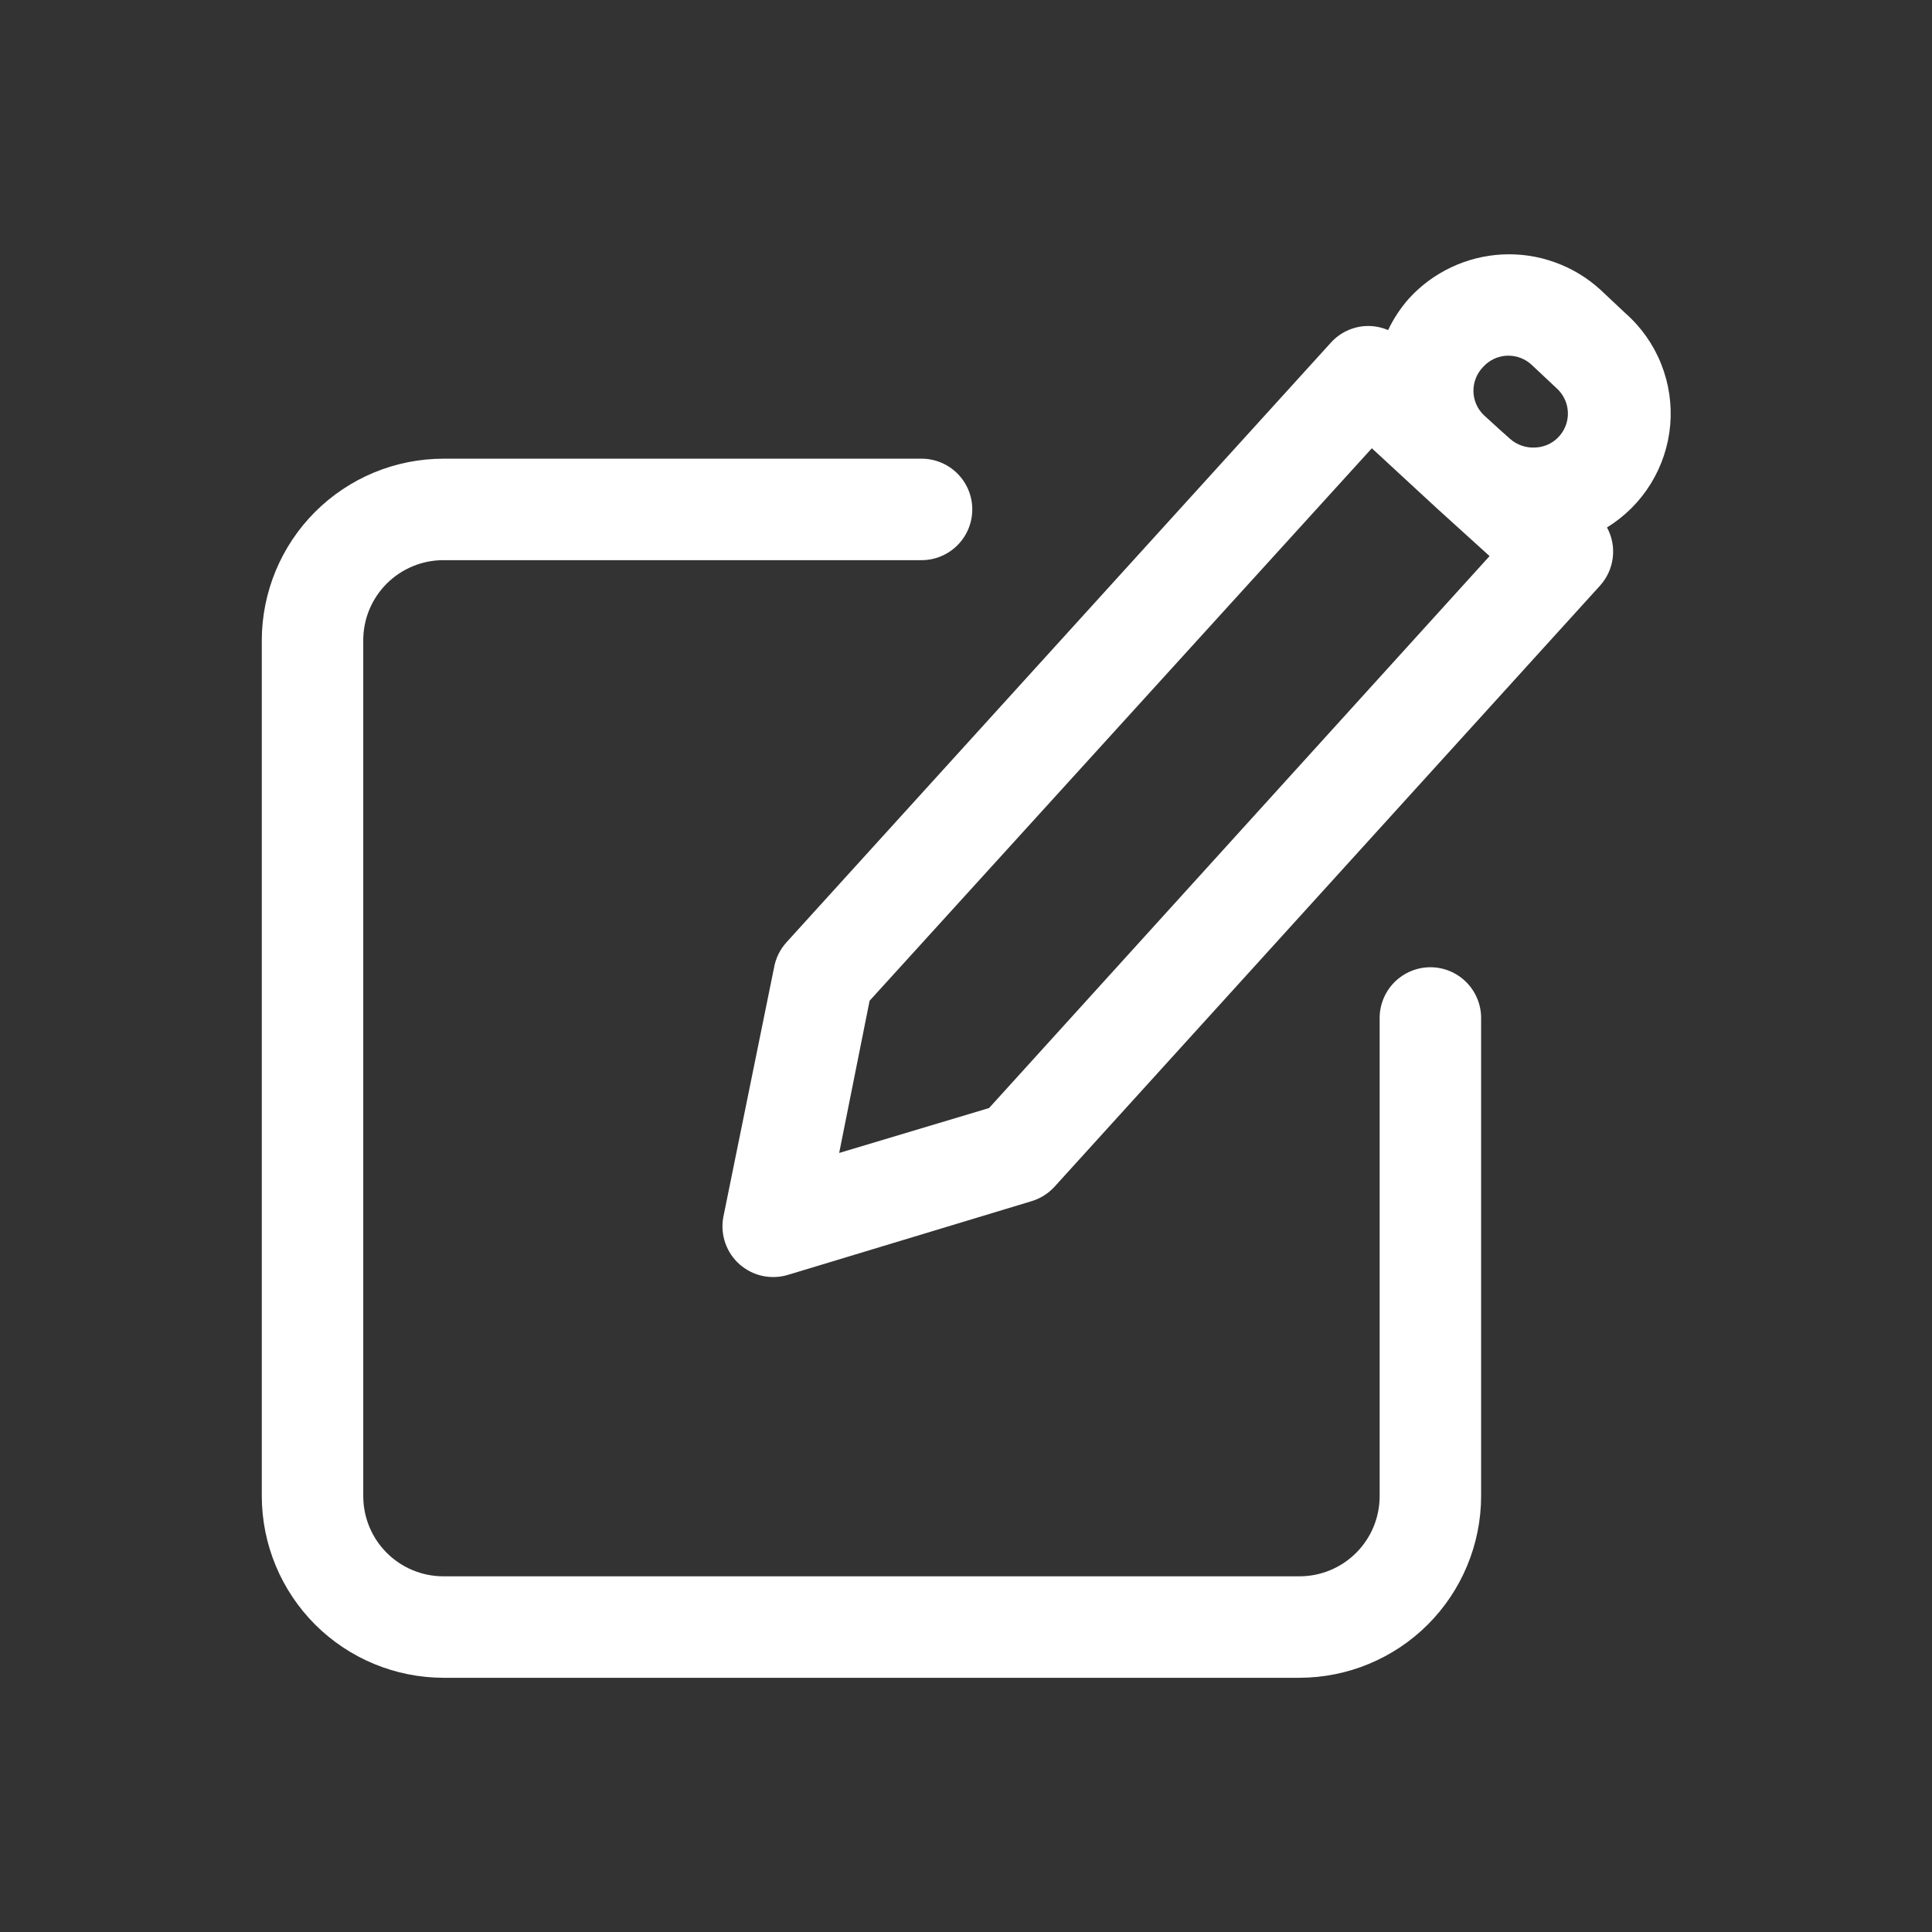
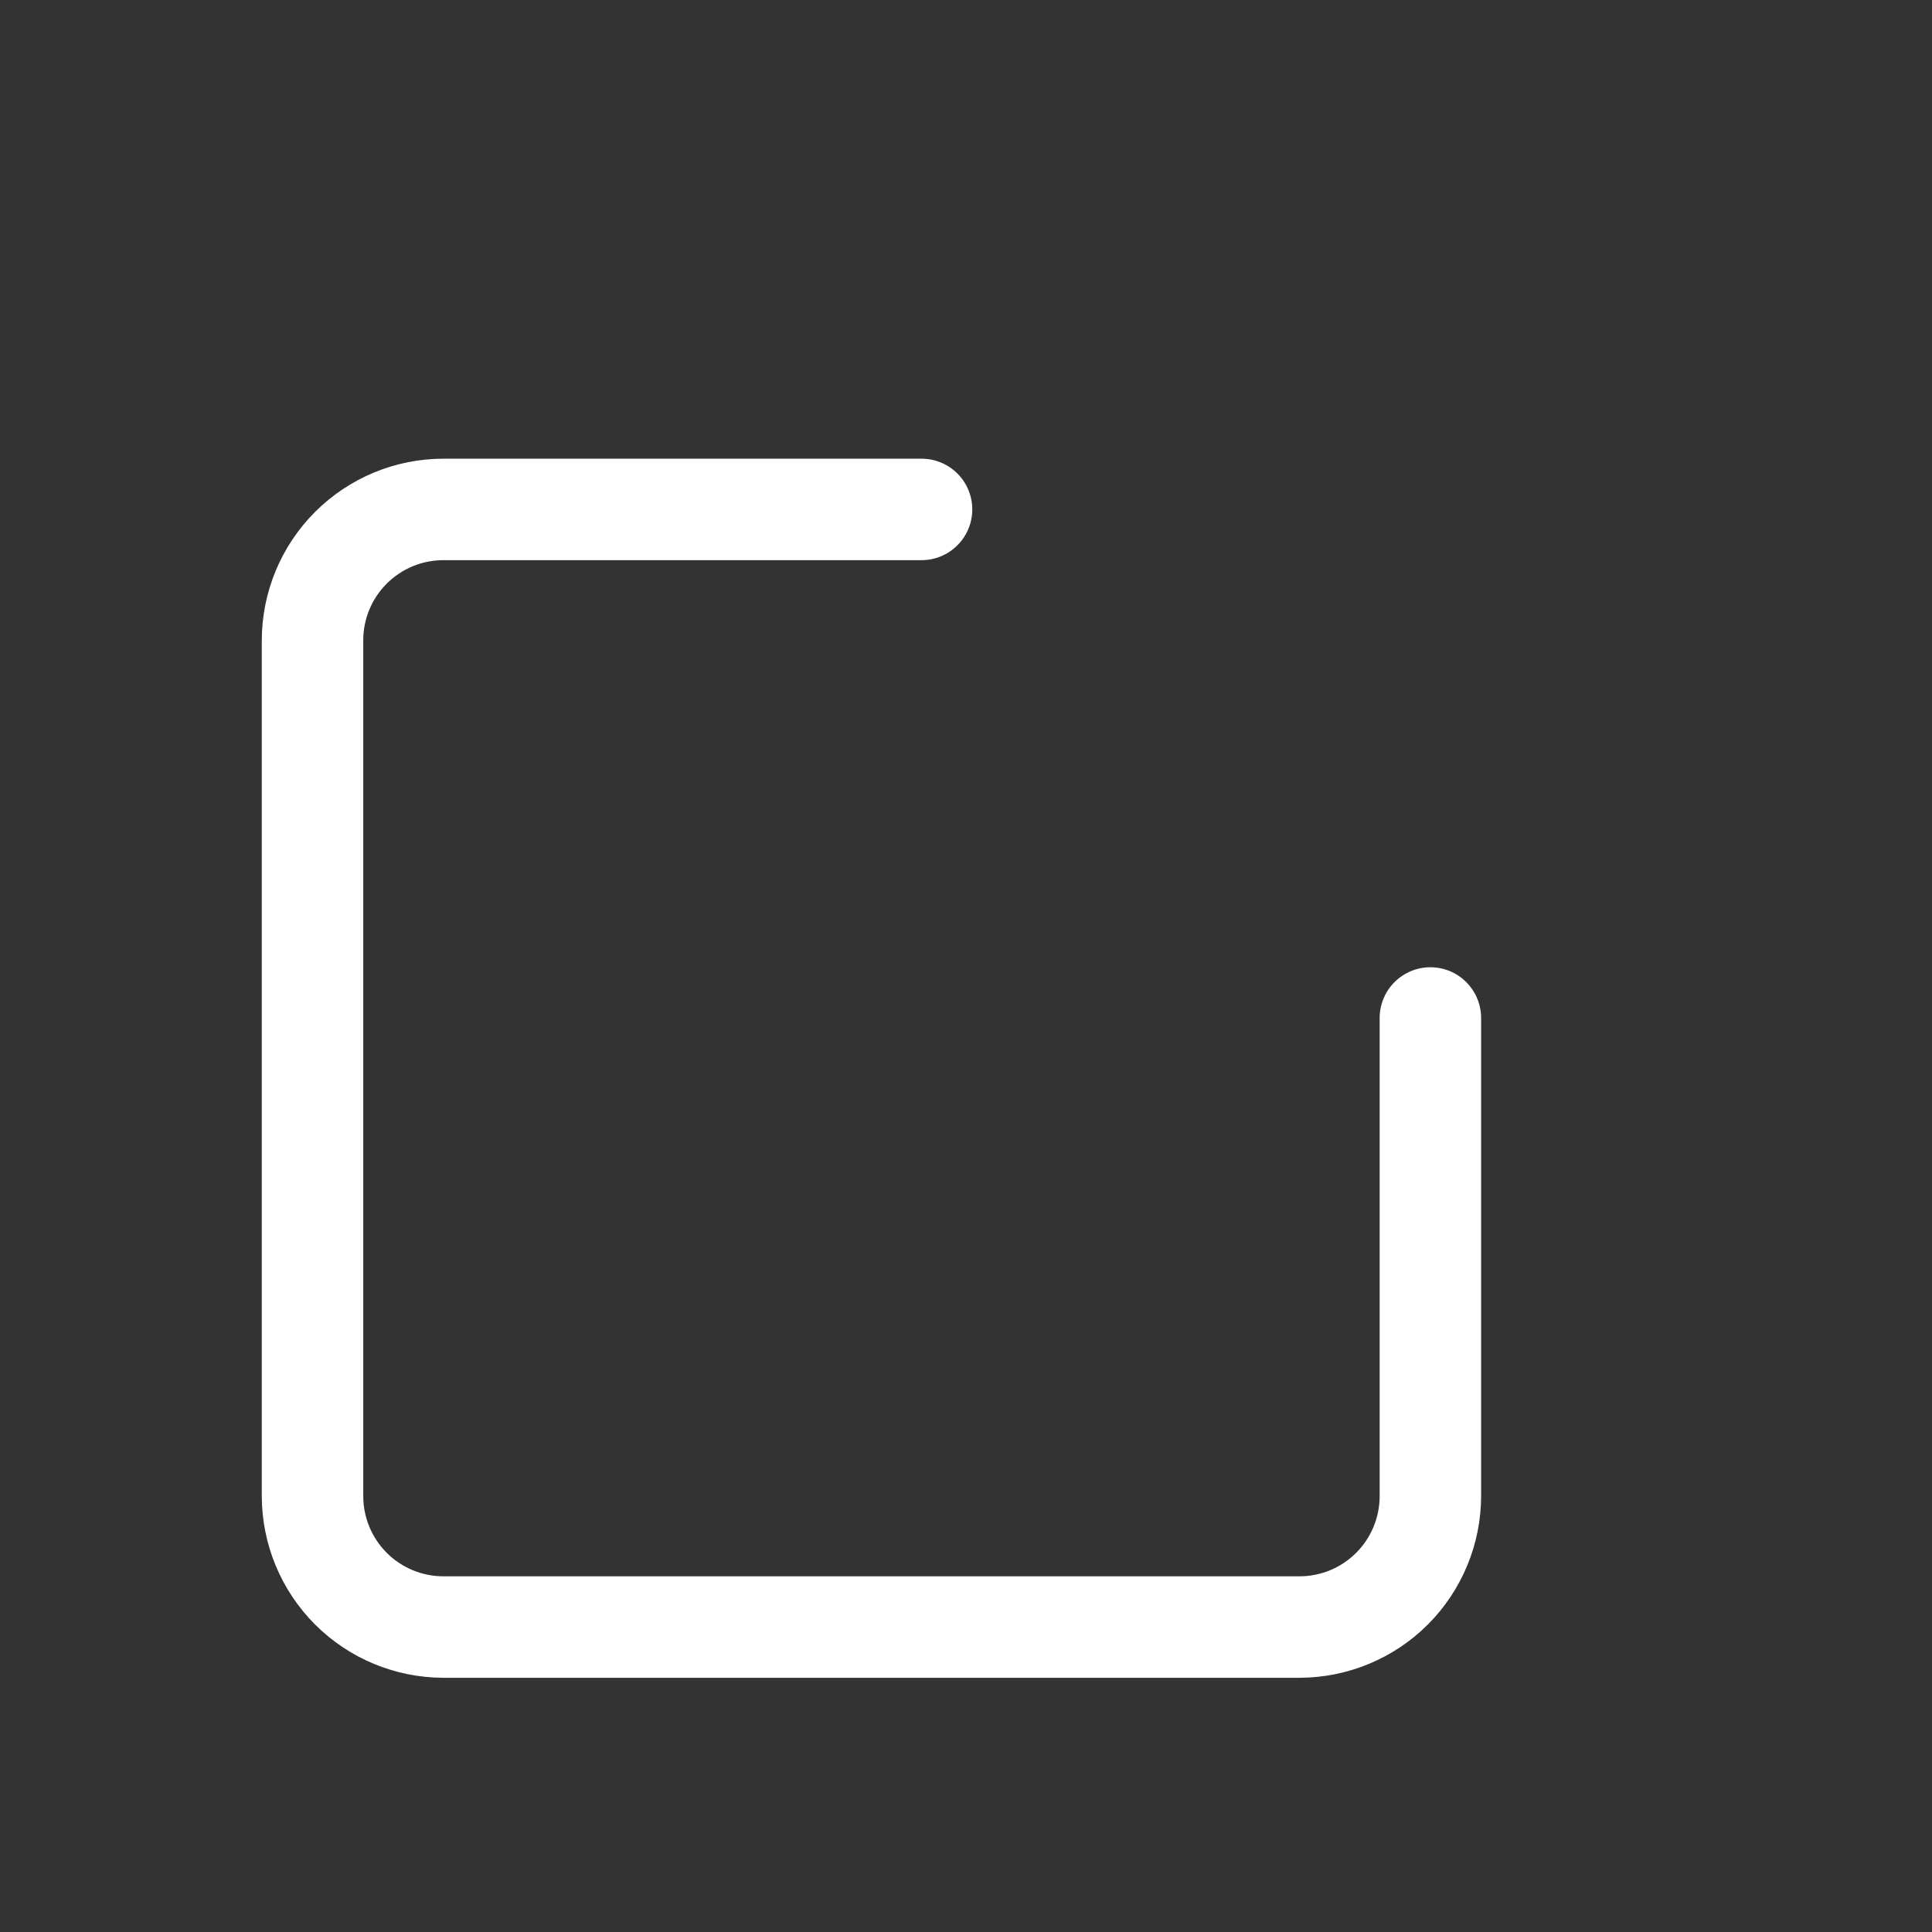
<svg xmlns="http://www.w3.org/2000/svg" width="48" height="48" viewBox="0 0 48 48" fill="none">
  <rect x="0" y="0" width="48" height="48" fill="#333333" stroke="none" />
  <path d="M35.538 24.031C35.203 24.031 34.883 24.164 34.646 24.401C34.41 24.637 34.277 24.958 34.277 25.292V37.171C34.277 37.699 34.067 38.206 33.694 38.579C33.32 38.953 32.814 39.163 32.286 39.163H11.016C10.488 39.163 9.981 38.953 9.608 38.579C9.235 38.206 9.025 37.699 9.025 37.171V15.902C9.026 15.375 9.237 14.87 9.61 14.498C9.984 14.126 10.489 13.917 11.016 13.917H22.896C23.23 13.917 23.55 13.784 23.787 13.547C24.023 13.311 24.156 12.991 24.156 12.656C24.156 12.322 24.023 12.001 23.787 11.765C23.55 11.528 23.23 11.396 22.896 11.396H11.016C9.82 11.397 8.673 11.873 7.827 12.719C6.982 13.565 6.506 14.712 6.504 15.908V37.171C6.506 38.367 6.982 39.514 7.827 40.36C8.673 41.206 9.82 41.682 11.016 41.684H32.286C33.482 41.682 34.629 41.206 35.475 40.36C36.32 39.514 36.796 38.367 36.798 37.171V25.292C36.798 24.958 36.665 24.637 36.429 24.401C36.193 24.164 35.872 24.031 35.538 24.031Z" fill="white" />
-   <path d="M40.386 7.785L39.755 7.192C39.428 6.895 39.045 6.665 38.628 6.516C38.212 6.366 37.77 6.3 37.328 6.322C36.886 6.344 36.453 6.452 36.053 6.642C35.653 6.831 35.294 7.097 34.997 7.425C34.792 7.659 34.62 7.92 34.487 8.201C34.314 8.127 34.126 8.092 33.938 8.1C33.606 8.116 33.293 8.263 33.069 8.509L19.532 23.42C19.374 23.598 19.269 23.816 19.229 24.05L17.969 30.245C17.931 30.459 17.948 30.678 18.02 30.883C18.091 31.088 18.214 31.271 18.377 31.414C18.54 31.557 18.737 31.656 18.949 31.701C19.162 31.745 19.382 31.735 19.589 31.67L25.632 29.842C25.85 29.776 26.046 29.652 26.2 29.483L39.755 14.547C39.929 14.353 40.039 14.111 40.069 13.852C40.1 13.594 40.05 13.332 39.925 13.104C40.368 12.832 40.74 12.46 41.013 12.018C41.285 11.577 41.451 11.077 41.496 10.56C41.54 10.043 41.463 9.522 41.27 9.04C41.078 8.558 40.775 8.128 40.386 7.785ZM36.85 9.114C36.925 9.032 37.015 8.965 37.115 8.917C37.216 8.87 37.325 8.842 37.436 8.837H37.48C37.69 8.838 37.892 8.916 38.047 9.058L38.678 9.65C38.801 9.763 38.889 9.909 38.929 10.071C38.969 10.234 38.961 10.404 38.904 10.561C38.847 10.719 38.745 10.855 38.611 10.955C38.476 11.054 38.315 11.111 38.148 11.118C38.034 11.126 37.92 11.111 37.812 11.074C37.704 11.037 37.604 10.98 37.518 10.904L37.285 10.696L36.863 10.312C36.783 10.234 36.719 10.142 36.675 10.039C36.632 9.937 36.608 9.827 36.607 9.716C36.606 9.604 36.627 9.494 36.669 9.391C36.71 9.288 36.772 9.194 36.85 9.114ZM24.573 27.529L20.849 28.645L21.605 24.863L34.083 11.137L35.728 12.656L35.861 12.776L37.008 13.816L24.573 27.529Z" fill="white" />
</svg>